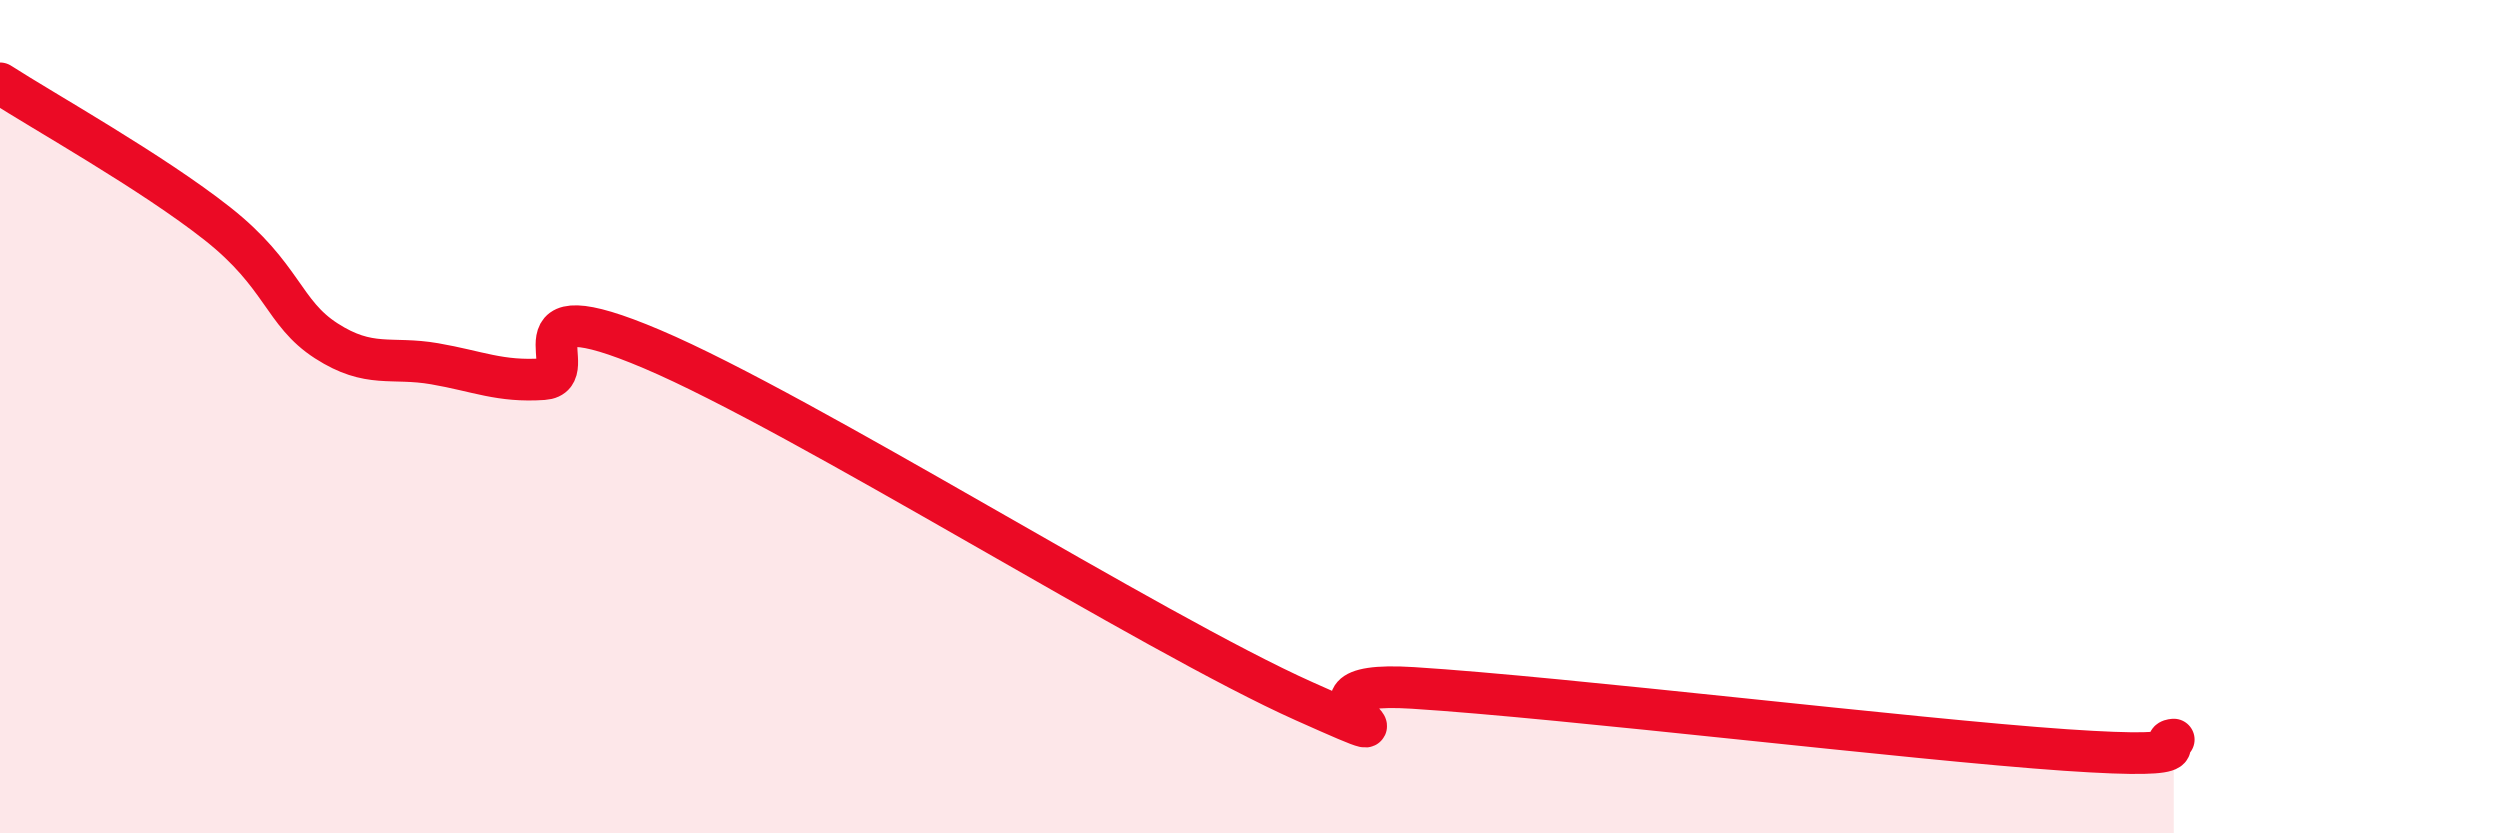
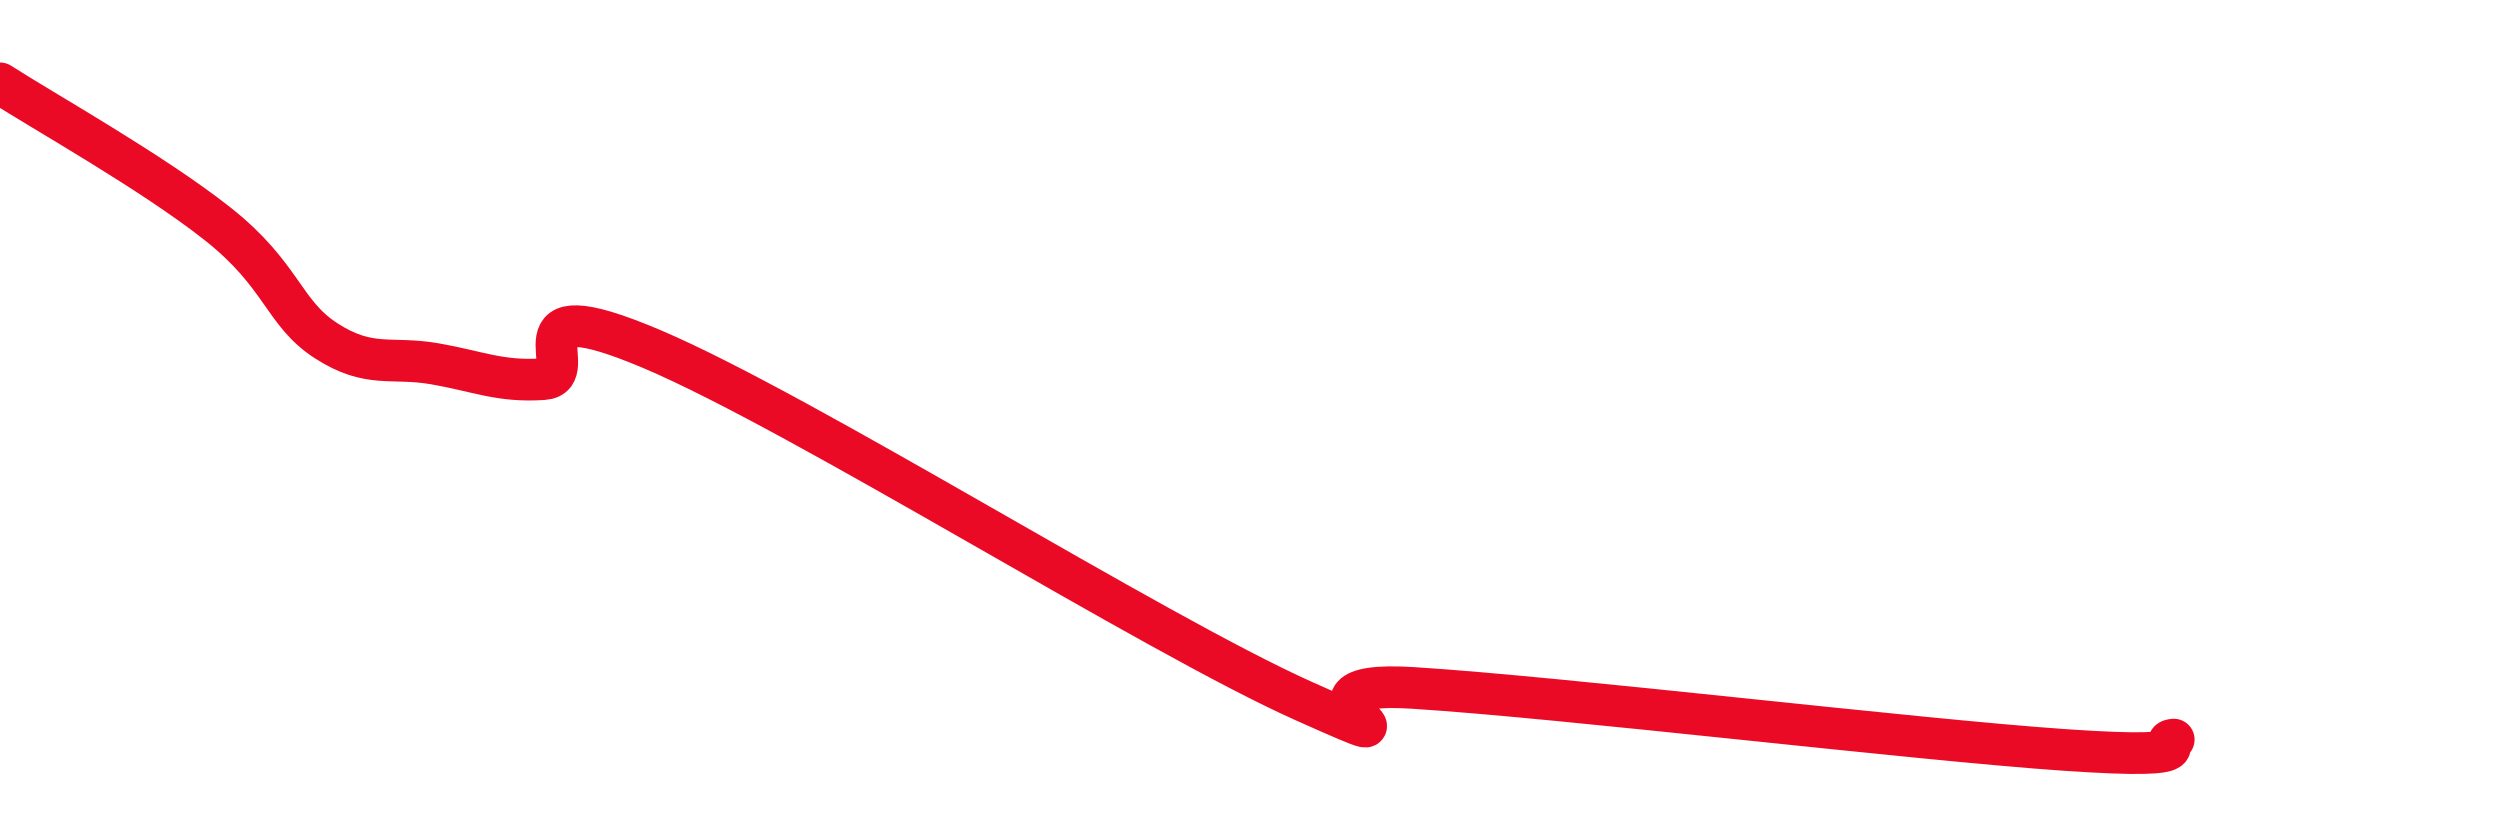
<svg xmlns="http://www.w3.org/2000/svg" width="60" height="20" viewBox="0 0 60 20">
-   <path d="M 0,2 C 1.04,2.67 3.65,4.13 5.22,5.37 C 6.79,6.61 6.79,7.51 7.83,8.18 C 8.87,8.85 9.39,8.55 10.43,8.73 C 11.47,8.91 12,9.17 13.04,9.1 C 14.08,9.03 12,6.83 15.65,8.38 C 19.3,9.93 27.65,15.2 31.3,16.83 C 34.95,18.46 30.26,16.28 33.91,16.51 C 37.56,16.74 45.92,17.75 49.57,18 C 53.22,18.25 51.65,17.8 52.17,17.75L52.17 20L0 20Z" fill="#EB0A25" opacity="0.1" stroke-linecap="round" stroke-linejoin="round" />
  <path d="M 0,2 C 1.04,2.67 3.65,4.13 5.22,5.37 C 6.79,6.61 6.79,7.51 7.83,8.18 C 8.87,8.85 9.39,8.55 10.43,8.73 C 11.47,8.91 12,9.17 13.04,9.1 C 14.08,9.03 12,6.83 15.65,8.38 C 19.3,9.93 27.65,15.2 31.3,16.83 C 34.95,18.46 30.26,16.28 33.91,16.51 C 37.56,16.74 45.92,17.75 49.57,18 C 53.22,18.25 51.65,17.8 52.17,17.75" stroke="#EB0A25" stroke-width="1" fill="none" stroke-linecap="round" stroke-linejoin="round" />
</svg>